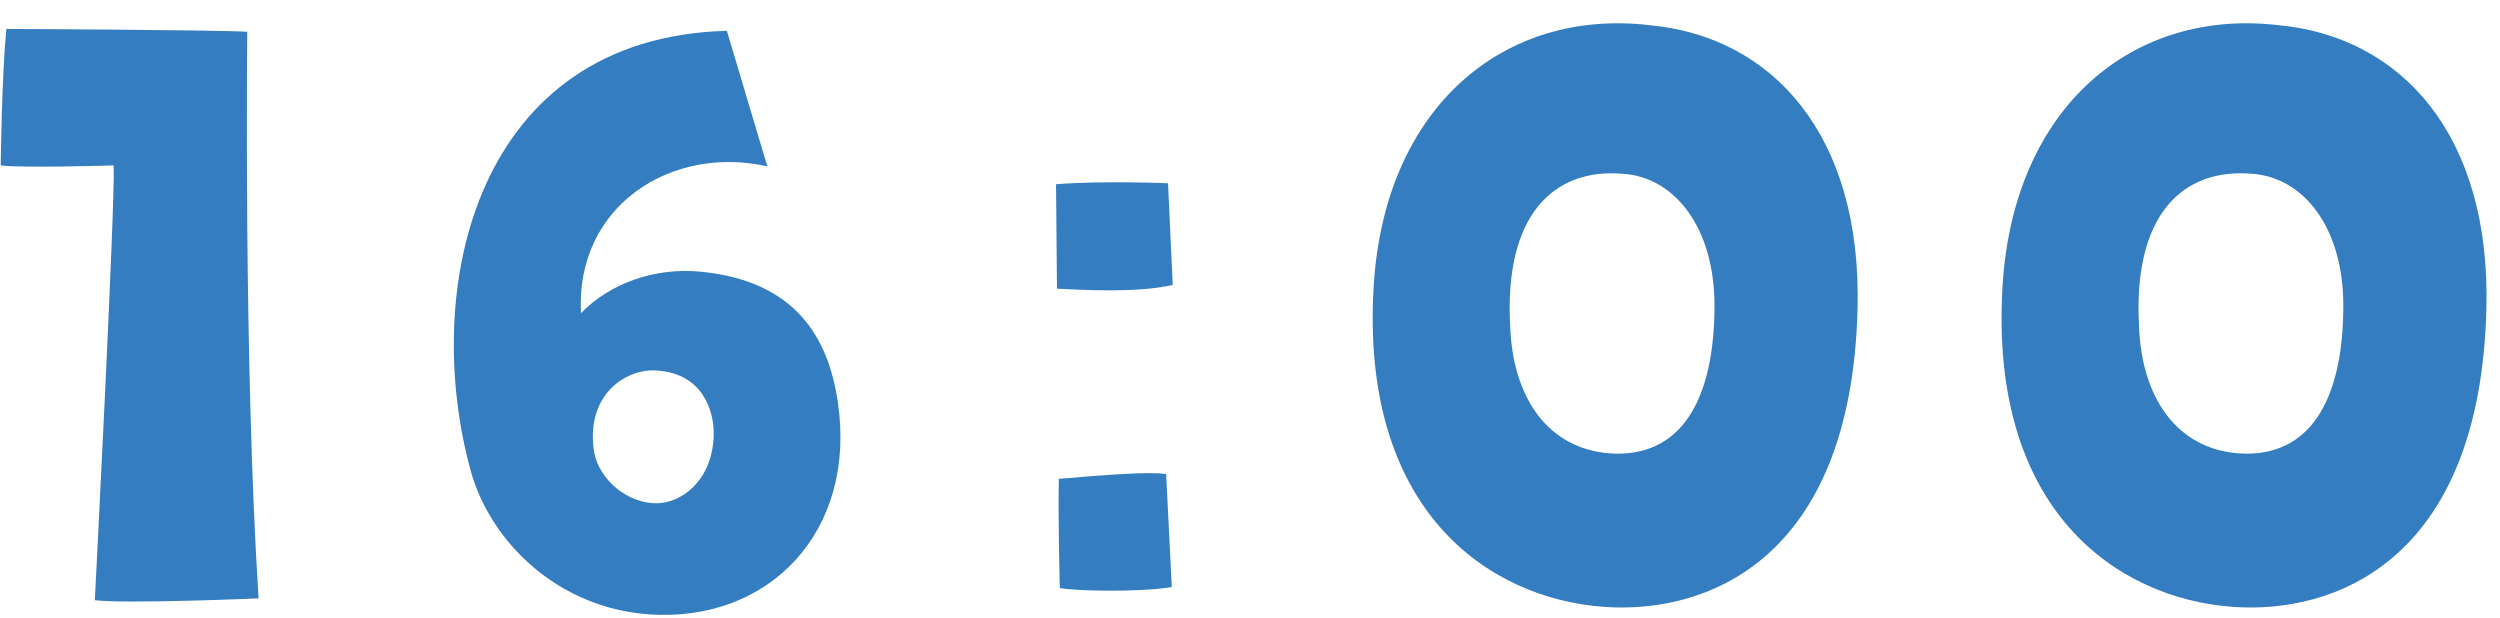
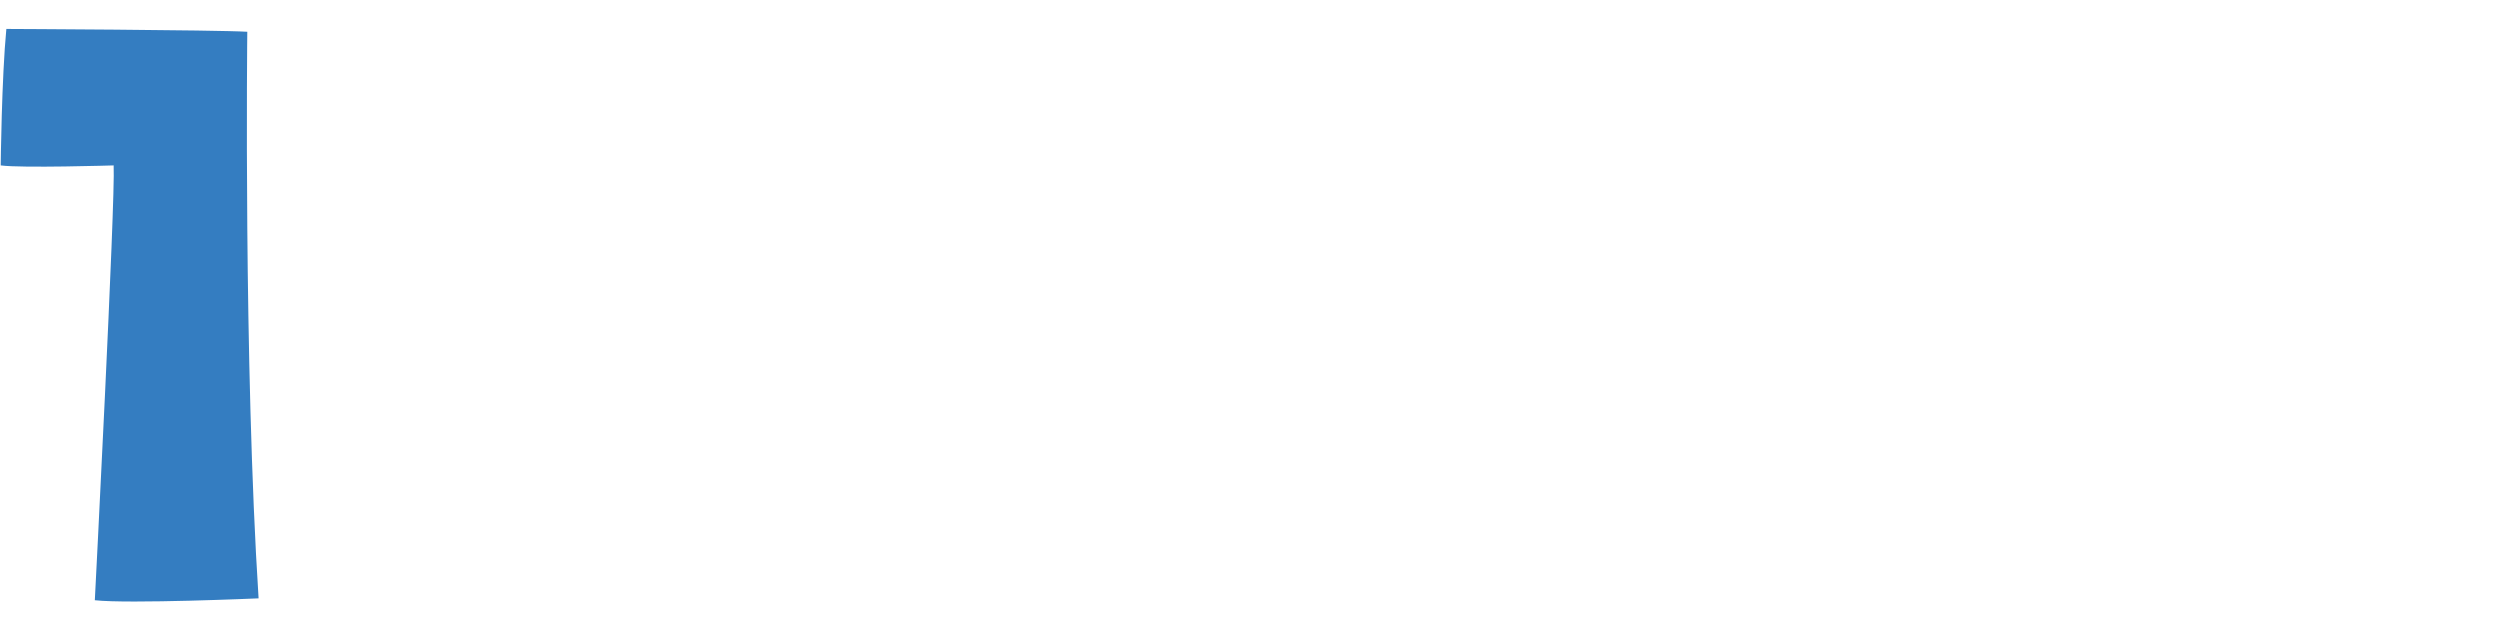
<svg xmlns="http://www.w3.org/2000/svg" width="85" height="21" viewBox="0 0 85 21" fill="none">
  <path d="M3.864 5.624C3.928 6.776 3.224 20.408 3.224 20.408C4.376 20.536 8.792 20.344 8.792 20.344C8.28 12.408 8.408 1.08 8.408 1.08C7.352 1.016 0.216 0.984 0.216 0.984C0.056 2.648 0.024 5.624 0.024 5.624C0.728 5.72 3.864 5.624 3.864 5.624Z" fill="#347DC1" />
-   <path d="M16.009 16.024C16.681 18.424 18.953 20.664 22.057 20.888C26.153 21.176 29.129 18.072 28.489 13.688C28.169 11.48 27.049 9.56 23.849 9.24C22.281 9.08 20.745 9.624 19.753 10.648C19.561 7 22.825 4.92 26.089 5.656L24.713 1.048C16.201 1.272 14.281 9.752 16.009 16.024ZM22.345 12.6C23.849 12.696 24.297 13.912 24.265 14.84C24.201 16.376 23.145 17.112 22.313 17.112C21.353 17.112 20.393 16.344 20.201 15.384C19.881 13.368 21.353 12.504 22.345 12.6Z" fill="#347DC1" />
-   <path d="M39.713 6.232C39.713 6.232 37.505 6.136 35.905 6.264L35.937 9.816C36.705 9.848 38.625 9.976 39.873 9.688L39.713 6.232ZM36.001 16.28C35.969 17.464 36.033 19.992 36.033 19.992C36.481 20.088 38.657 20.152 39.841 19.96L39.649 16.12C39.137 16.024 37.473 16.152 36.001 16.28Z" fill="#347DC1" />
-   <path d="M54.516 20.632C57.94 20.888 62.932 19.128 63.156 10.52C63.316 4.568 60.244 1.24 56.084 0.856C51.156 0.28 47.092 3.608 46.708 9.688C46.228 17.368 50.612 20.344 54.516 20.632ZM55.22 5.912C56.916 6.04 58.292 7.704 58.292 10.392C58.292 13.624 57.14 15.576 54.74 15.416C52.628 15.256 51.444 13.528 51.348 11.128C51.124 7.32 52.82 5.688 55.22 5.912Z" fill="#347DC1" />
-   <path d="M75.897 20.632C79.321 20.888 84.313 19.128 84.537 10.52C84.697 4.568 81.625 1.24 77.465 0.856C72.537 0.28 68.473 3.608 68.089 9.688C67.609 17.368 71.993 20.344 75.897 20.632ZM76.601 5.912C78.297 6.04 79.673 7.704 79.673 10.392C79.673 13.624 78.521 15.576 76.121 15.416C74.009 15.256 72.825 13.528 72.729 11.128C72.505 7.32 74.201 5.688 76.601 5.912Z" fill="#347DC1" />
</svg>